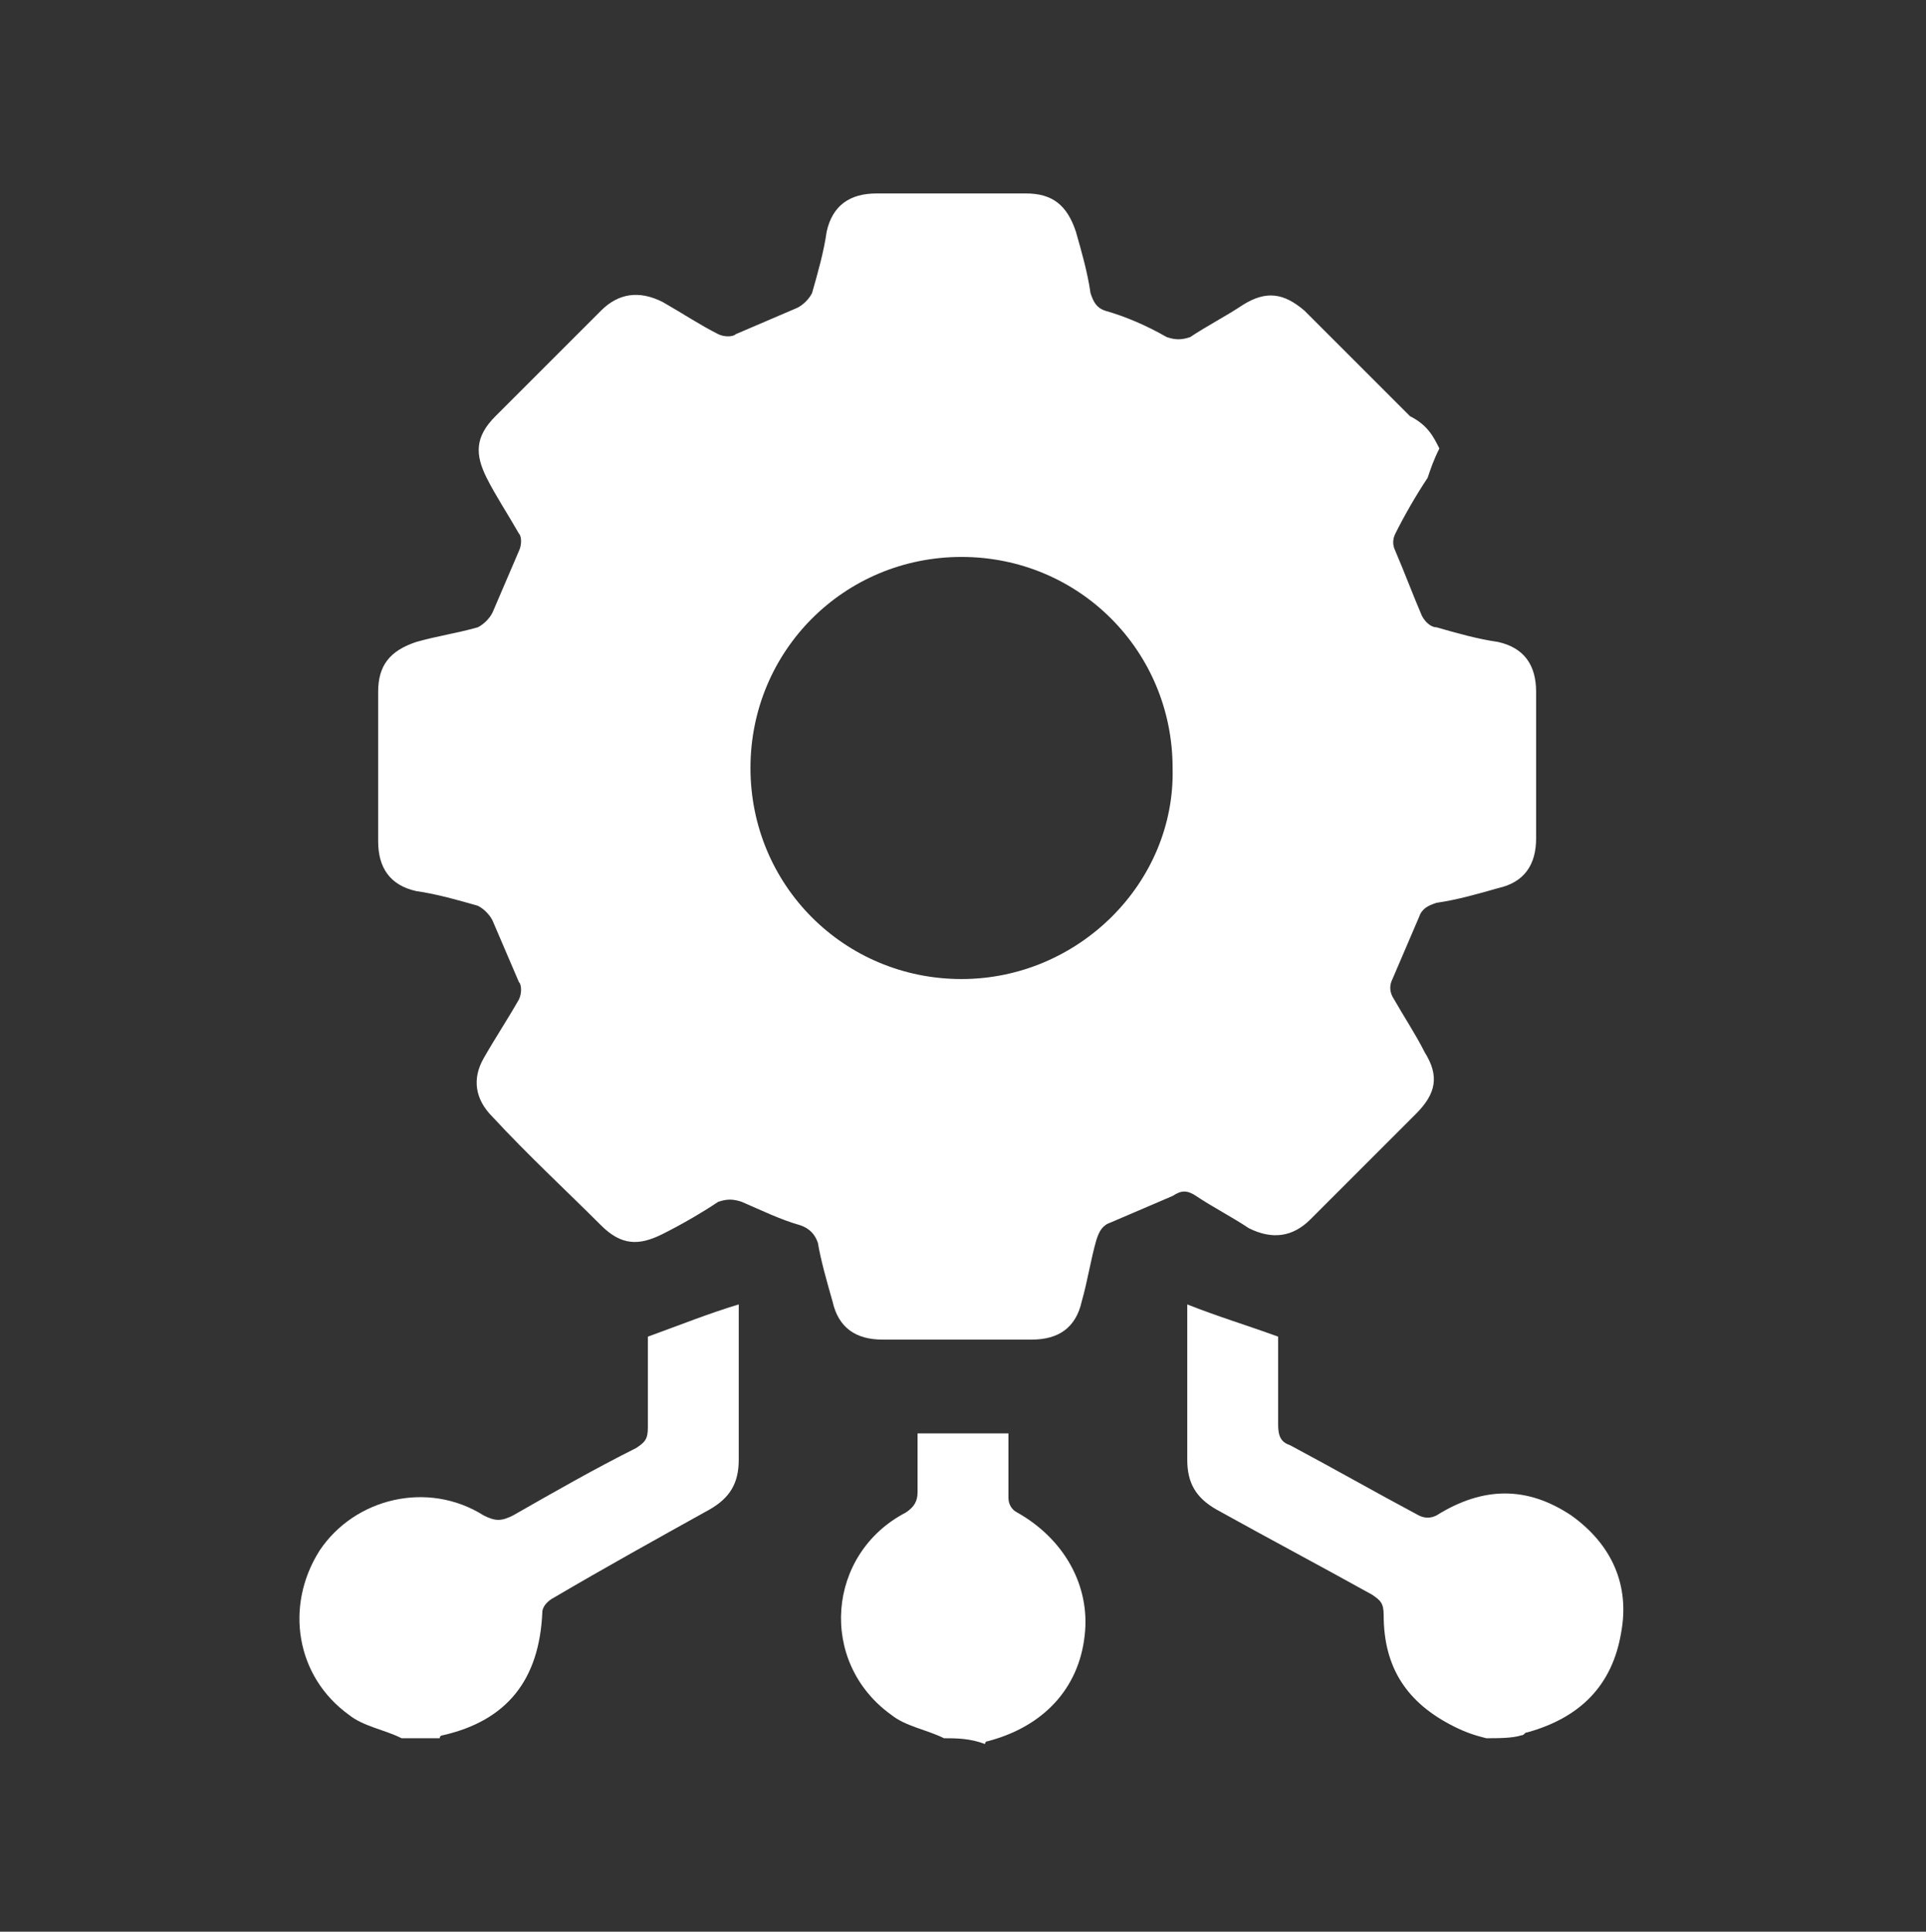
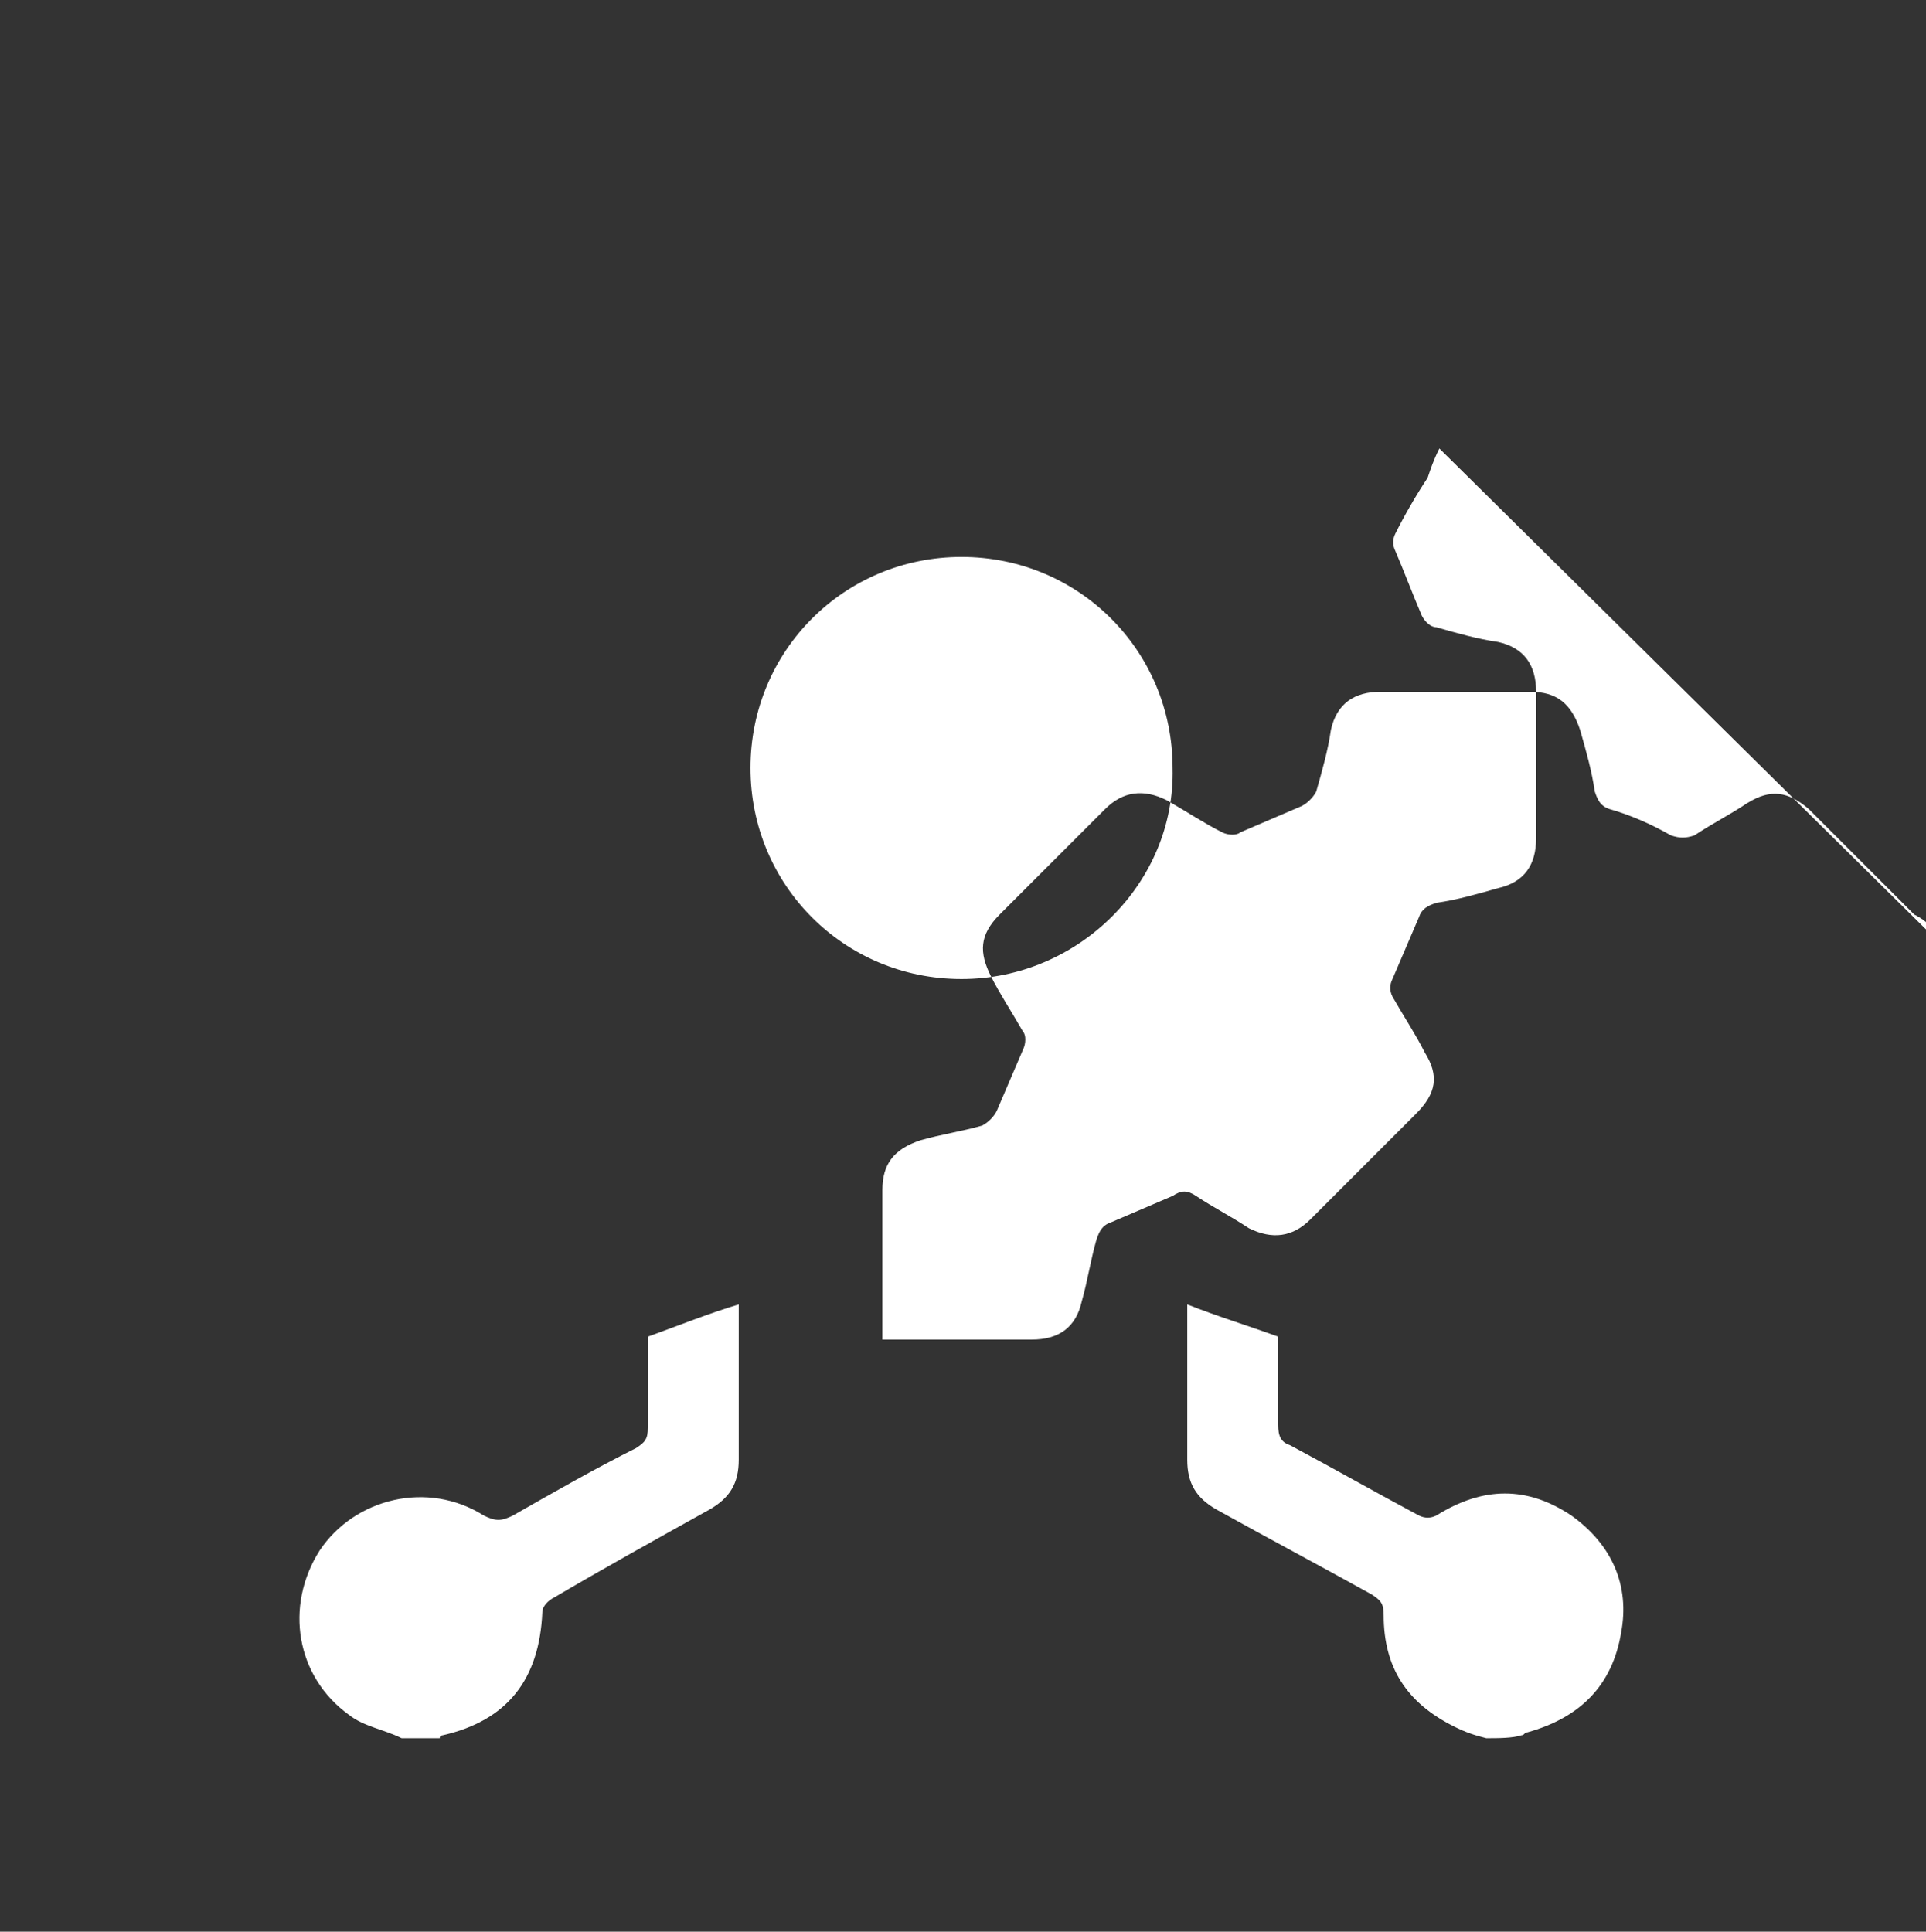
<svg xmlns="http://www.w3.org/2000/svg" id="Layer_2" data-name="Layer 2" viewBox="0 0 65.7 65.9">
  <rect x="0" y="0" width="65.7" height="65.9" fill="#333333" stroke="none" />
  <defs>
    <style>
      .cls-1 {
        fill: #fff;
      }

      .cls-2 {
        clip-path: url(#clippath);
      }

      .cls-3 {
        fill: none;
      }
    </style>
    <clipPath id="clippath">
      <rect class="cls-3" width="65.7" height="65.9" />
    </clipPath>
  </defs>
  <g id="Layer_1-2" data-name="Layer 1">
    <g class="cls-2">
      <g>
        <path class="cls-1" d="M50.7,59.3c-.4-.1-.7-.2-1.1-.4-1.6-.8-2.4-2-2.4-3.8,0-.4-.1-.5-.4-.7-1.8-1-3.5-1.9-5.3-2.9-.7-.4-1-.9-1-1.7v-5.3c1,.4,2,.7,3.1,1.1v3c0,.4,.1,.6,.4,.7,1.5,.8,2.9,1.6,4.4,2.4,.2,.1,.4,.1,.6,0,1.6-1,3.1-1,4.6,0,1.4,1,2,2.4,1.7,4-.3,1.8-1.4,2.9-3.2,3.4-.1,0-.1,.1-.2,.1-.3,.1-.8,.1-1.2,.1Z" />
        <path class="cls-1" d="M13.7,59.3c-.6-.3-1.3-.4-1.8-.8-1.8-1.3-2.2-3.7-1-5.6,1.2-1.8,3.7-2.4,5.6-1.2,.4,.2,.6,.2,1,0,1.4-.8,2.8-1.6,4.2-2.3,.3-.2,.4-.3,.4-.7v-3.1c1.1-.4,2.1-.8,3.1-1.1v5.3c0,.8-.3,1.3-1,1.7-1.8,1-3.6,2-5.3,3-.2,.1-.4,.3-.4,.5-.1,2.3-1.2,3.7-3.4,4.2,0,0-.1,0-.1,.1h-1.3Z" />
-         <path class="cls-1" d="M32.2,59.3c-.6-.3-1.3-.4-1.8-.8-2.5-1.8-2.2-5.5,.5-6.9,.3-.2,.4-.4,.4-.7v-2h3.1v2.2c0,.2,.1,.4,.3,.5,1.6,.9,2.5,2.5,2.3,4.2-.2,1.8-1.4,3.1-3.3,3.6,0,0-.1,0-.1,.1-.5-.2-1-.2-1.4-.2Z" />
-         <path class="cls-1" d="M49.1,15.3c-.2,.4-.3,.7-.4,1-.4,.6-.8,1.3-1.1,1.9-.1,.2-.1,.4,0,.6,.3,.7,.6,1.5,.9,2.2,.1,.2,.3,.4,.5,.4,.7,.2,1.4,.4,2.1,.5,.9,.2,1.3,.8,1.3,1.7v5c0,.9-.4,1.5-1.3,1.7-.7,.2-1.4,.4-2.1,.5-.3,.1-.5,.2-.6,.5-.3,.7-.6,1.4-.9,2.1-.1,.2-.1,.4,0,.6,.4,.7,.8,1.3,1.1,1.9,.5,.8,.4,1.4-.3,2.1l-3.6,3.6c-.6,.6-1.3,.7-2.1,.3-.6-.4-1.2-.7-1.8-1.1-.3-.2-.5-.2-.8,0-.7,.3-1.4,.6-2.1,.9-.3,.1-.4,.3-.5,.6-.2,.7-.3,1.4-.5,2.1-.2,.9-.8,1.3-1.7,1.3h-5.1c-.9,0-1.5-.4-1.7-1.3-.2-.7-.4-1.4-.5-2-.1-.3-.3-.5-.6-.6-.7-.2-1.3-.5-2-.8-.3-.1-.5-.1-.8,0-.6,.4-1.3,.8-1.9,1.1-.8,.4-1.4,.4-2.1-.3-1.2-1.2-2.5-2.4-3.7-3.7-.6-.6-.7-1.3-.3-2,.4-.7,.8-1.3,1.2-2,.1-.2,.1-.5,0-.6-.3-.7-.6-1.4-.9-2.1-.1-.2-.3-.4-.5-.5-.7-.2-1.4-.4-2.1-.5-.9-.2-1.3-.8-1.3-1.7v-5.1c0-.9,.4-1.4,1.3-1.7,.7-.2,1.4-.3,2.1-.5,.2-.1,.4-.3,.5-.5,.3-.7,.6-1.4,.9-2.1,.1-.2,.1-.5,0-.6-.4-.7-.8-1.3-1.1-1.9-.4-.8-.4-1.4,.3-2.1l3.6-3.6c.6-.6,1.3-.7,2.1-.3,.7,.4,1.3,.8,1.9,1.1,.2,.1,.5,.1,.6,0,.7-.3,1.4-.6,2.1-.9,.2-.1,.4-.3,.5-.5,.2-.7,.4-1.4,.5-2.1,.2-.9,.8-1.3,1.7-1.3h5.1c.9,0,1.4,.4,1.7,1.3,.2,.7,.4,1.4,.5,2.1,.1,.3,.2,.5,.5,.6,.7,.2,1.4,.5,2.1,.9,.3,.1,.5,.1,.8,0,.6-.4,1.2-.7,1.8-1.1,.8-.5,1.4-.4,2.1,.2l3.6,3.6c.6,.3,.8,.7,1,1.1Zm-9.1,10.9c0-4-3.2-7.2-7.2-7.2s-7.2,3.2-7.2,7.2,3.2,7.2,7.2,7.2,7.3-3.3,7.2-7.2Z" />
+         <path class="cls-1" d="M49.1,15.3c-.2,.4-.3,.7-.4,1-.4,.6-.8,1.3-1.1,1.9-.1,.2-.1,.4,0,.6,.3,.7,.6,1.5,.9,2.2,.1,.2,.3,.4,.5,.4,.7,.2,1.4,.4,2.1,.5,.9,.2,1.3,.8,1.3,1.7v5c0,.9-.4,1.5-1.3,1.7-.7,.2-1.4,.4-2.1,.5-.3,.1-.5,.2-.6,.5-.3,.7-.6,1.4-.9,2.1-.1,.2-.1,.4,0,.6,.4,.7,.8,1.3,1.1,1.9,.5,.8,.4,1.4-.3,2.1l-3.6,3.6c-.6,.6-1.3,.7-2.1,.3-.6-.4-1.2-.7-1.8-1.1-.3-.2-.5-.2-.8,0-.7,.3-1.4,.6-2.1,.9-.3,.1-.4,.3-.5,.6-.2,.7-.3,1.4-.5,2.1-.2,.9-.8,1.3-1.7,1.3h-5.1v-5.1c0-.9,.4-1.4,1.3-1.7,.7-.2,1.4-.3,2.1-.5,.2-.1,.4-.3,.5-.5,.3-.7,.6-1.4,.9-2.1,.1-.2,.1-.5,0-.6-.4-.7-.8-1.3-1.1-1.9-.4-.8-.4-1.4,.3-2.1l3.6-3.6c.6-.6,1.3-.7,2.1-.3,.7,.4,1.3,.8,1.9,1.1,.2,.1,.5,.1,.6,0,.7-.3,1.4-.6,2.1-.9,.2-.1,.4-.3,.5-.5,.2-.7,.4-1.4,.5-2.1,.2-.9,.8-1.3,1.7-1.3h5.1c.9,0,1.4,.4,1.7,1.3,.2,.7,.4,1.4,.5,2.1,.1,.3,.2,.5,.5,.6,.7,.2,1.4,.5,2.1,.9,.3,.1,.5,.1,.8,0,.6-.4,1.2-.7,1.8-1.1,.8-.5,1.4-.4,2.1,.2l3.6,3.6c.6,.3,.8,.7,1,1.1Zm-9.1,10.9c0-4-3.2-7.2-7.2-7.2s-7.2,3.2-7.2,7.2,3.2,7.2,7.2,7.2,7.3-3.3,7.2-7.2Z" />
      </g>
    </g>
  </g>
</svg>